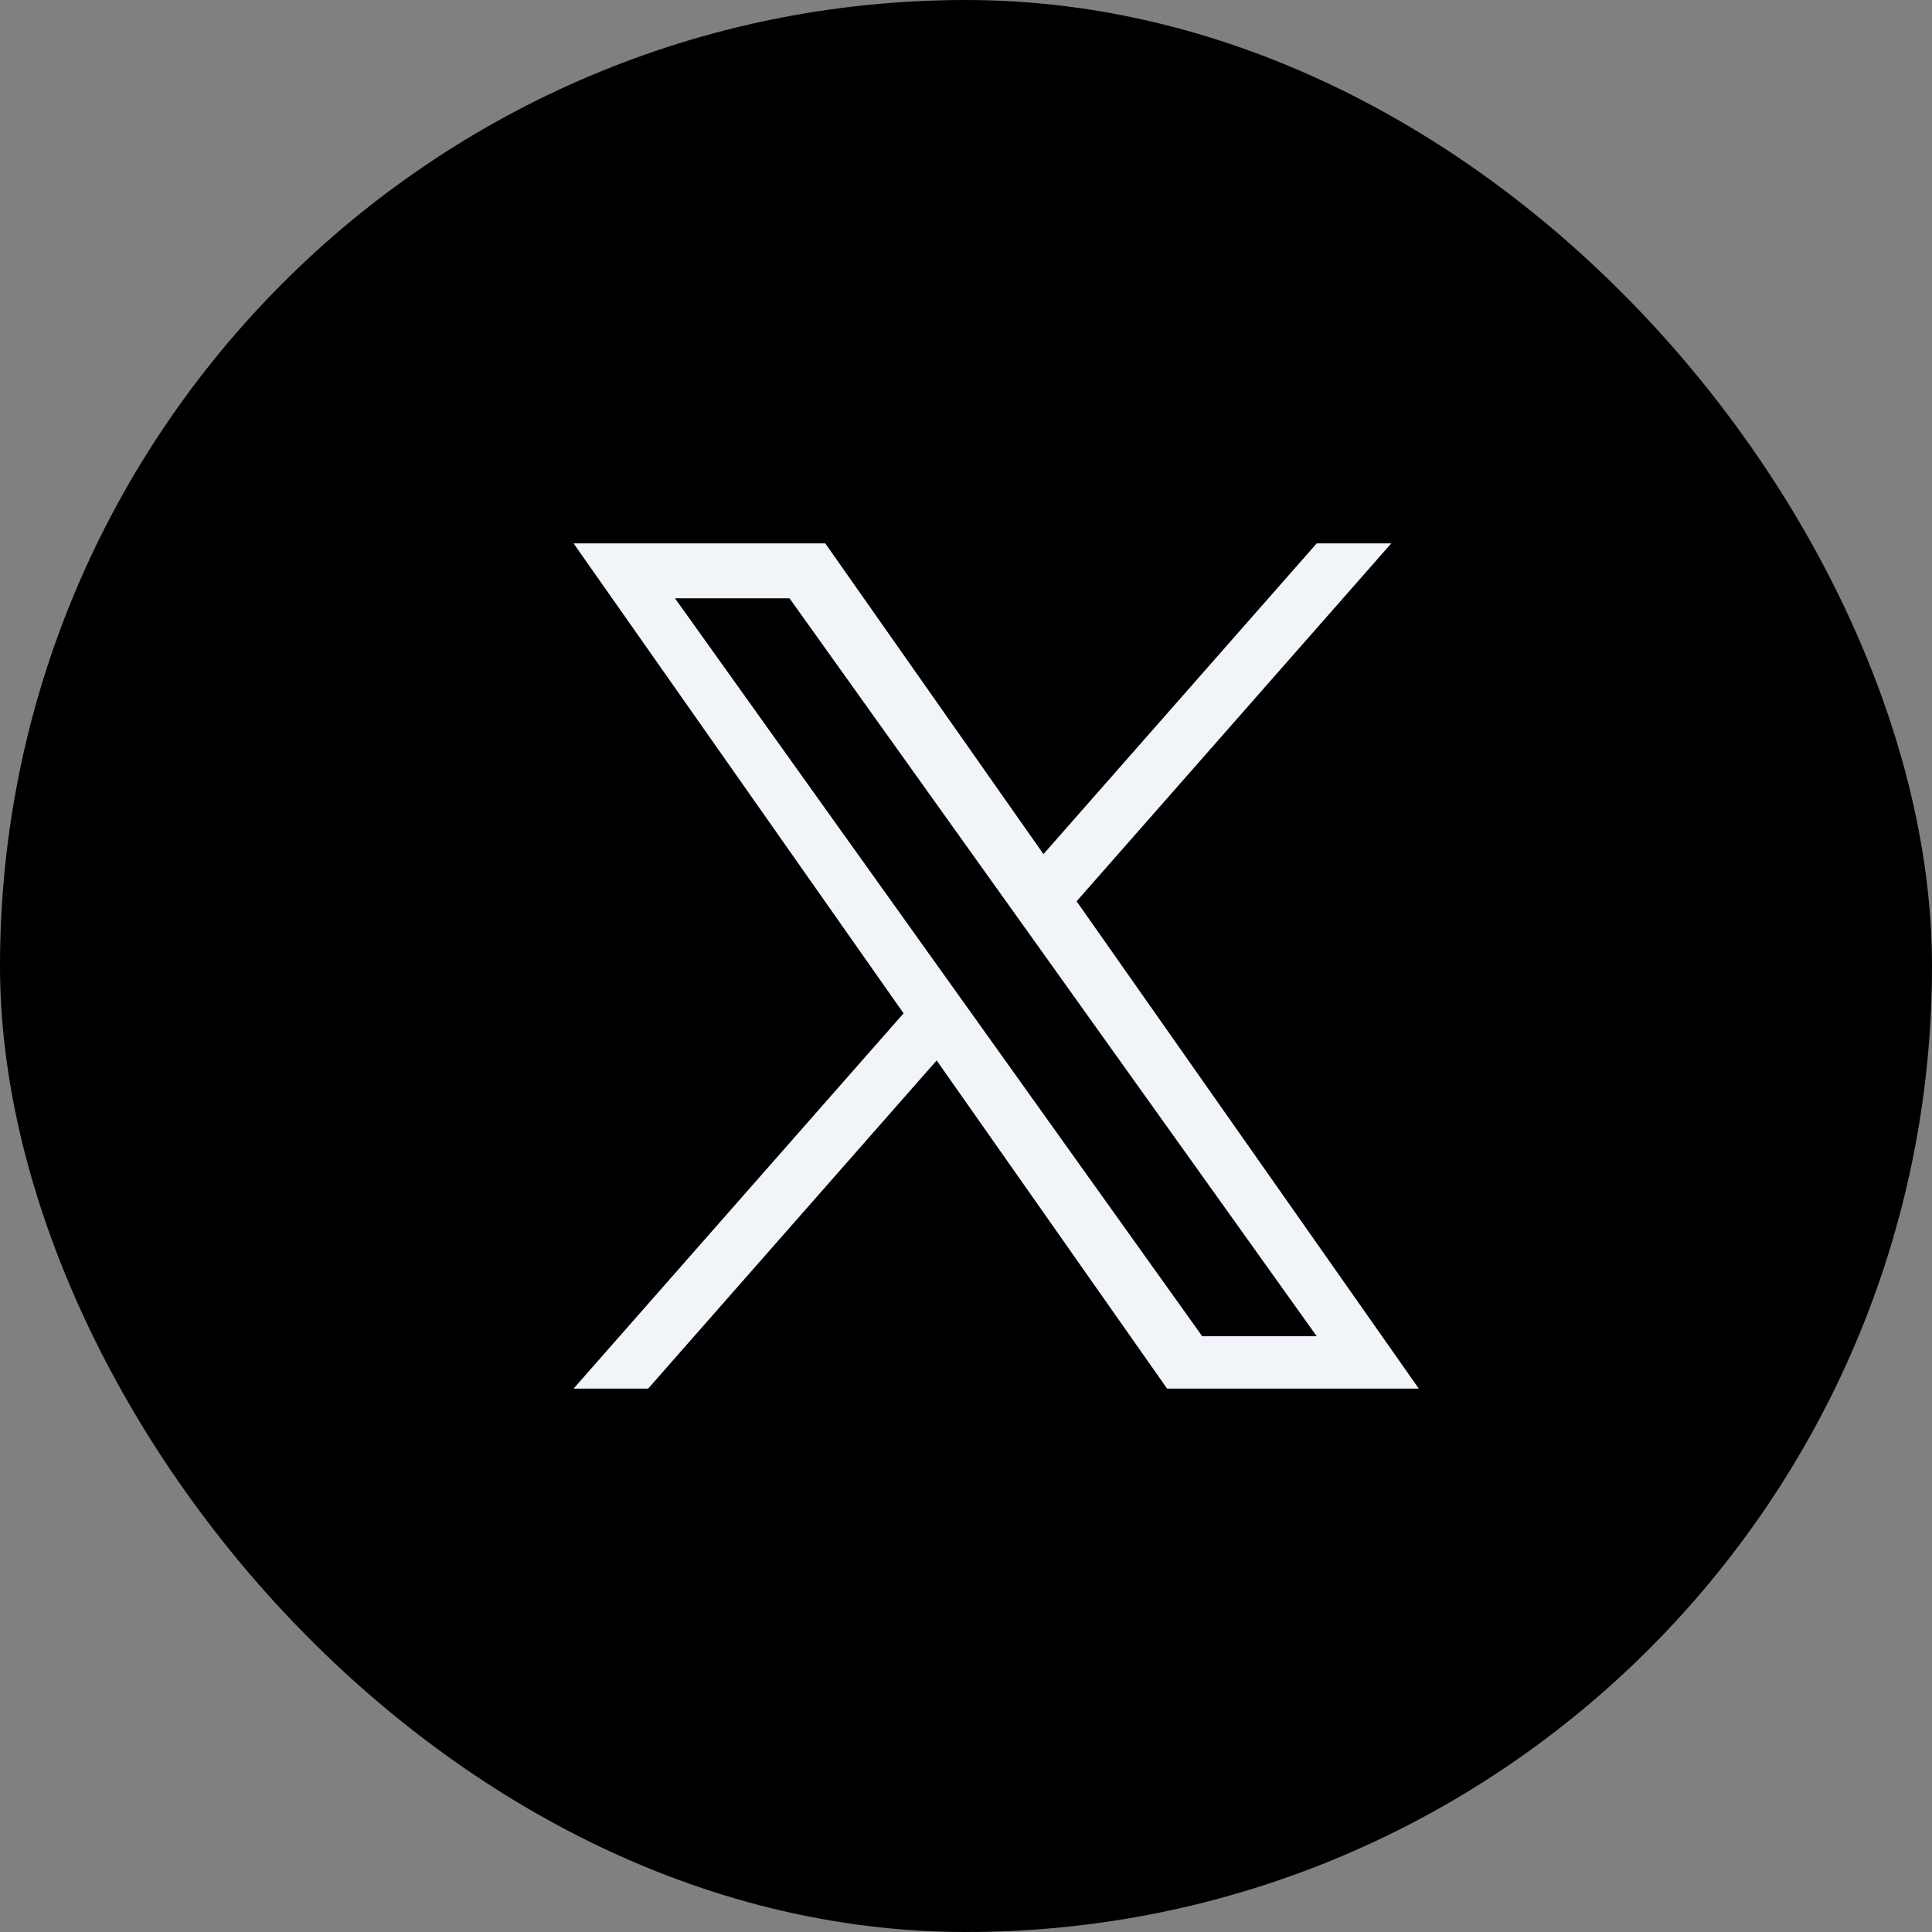
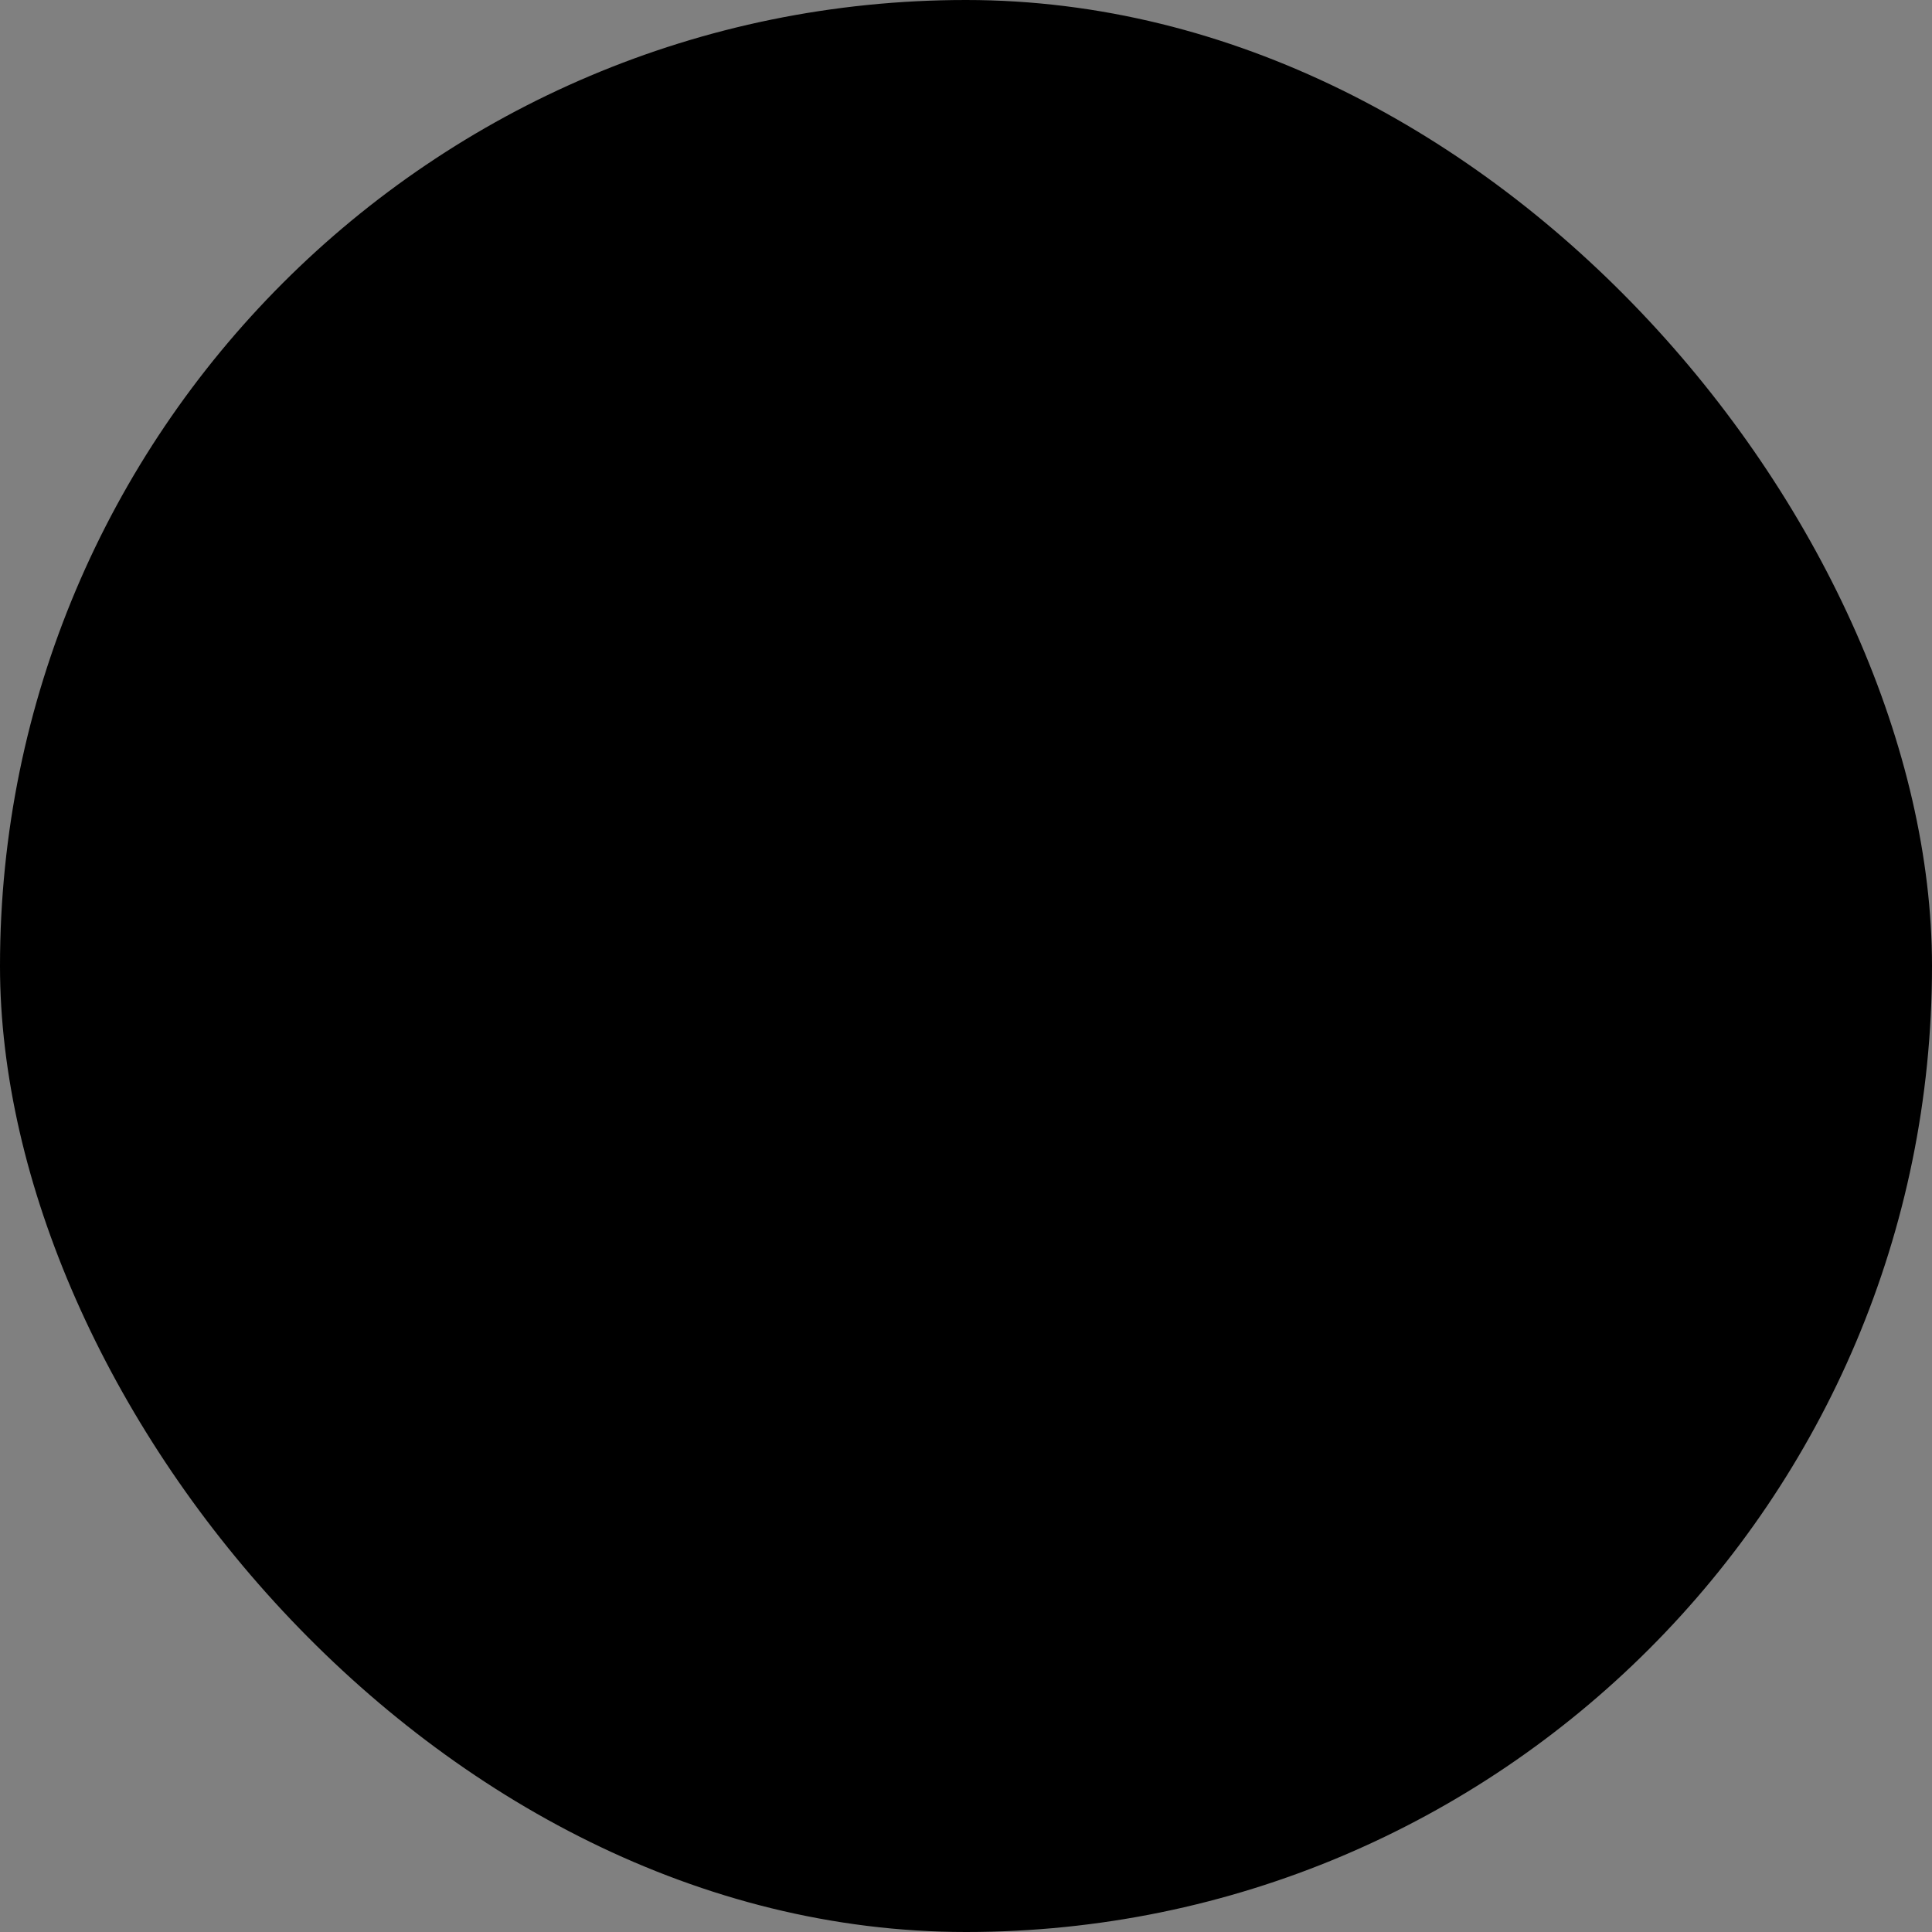
<svg xmlns="http://www.w3.org/2000/svg" width="32" height="32" viewBox="0 0 32 32" fill="none">
  <rect x="0" y="0" width="32" height="32" fill="#808080" stroke="none" />
  <rect width="32" height="32" rx="16" fill="black" />
-   <path d="M17.832 14.928L23.044 9H21.809L17.283 14.147L13.669 9H9.5L14.966 16.784L9.5 23H10.735L15.514 17.564L19.331 23H23.5L17.832 14.928H17.832ZM16.14 16.852L15.586 16.077L11.18 9.91H13.077L16.633 14.887L17.187 15.662L21.809 22.132H19.912L16.14 16.852V16.852Z" fill="#F1F5F9" />
</svg>